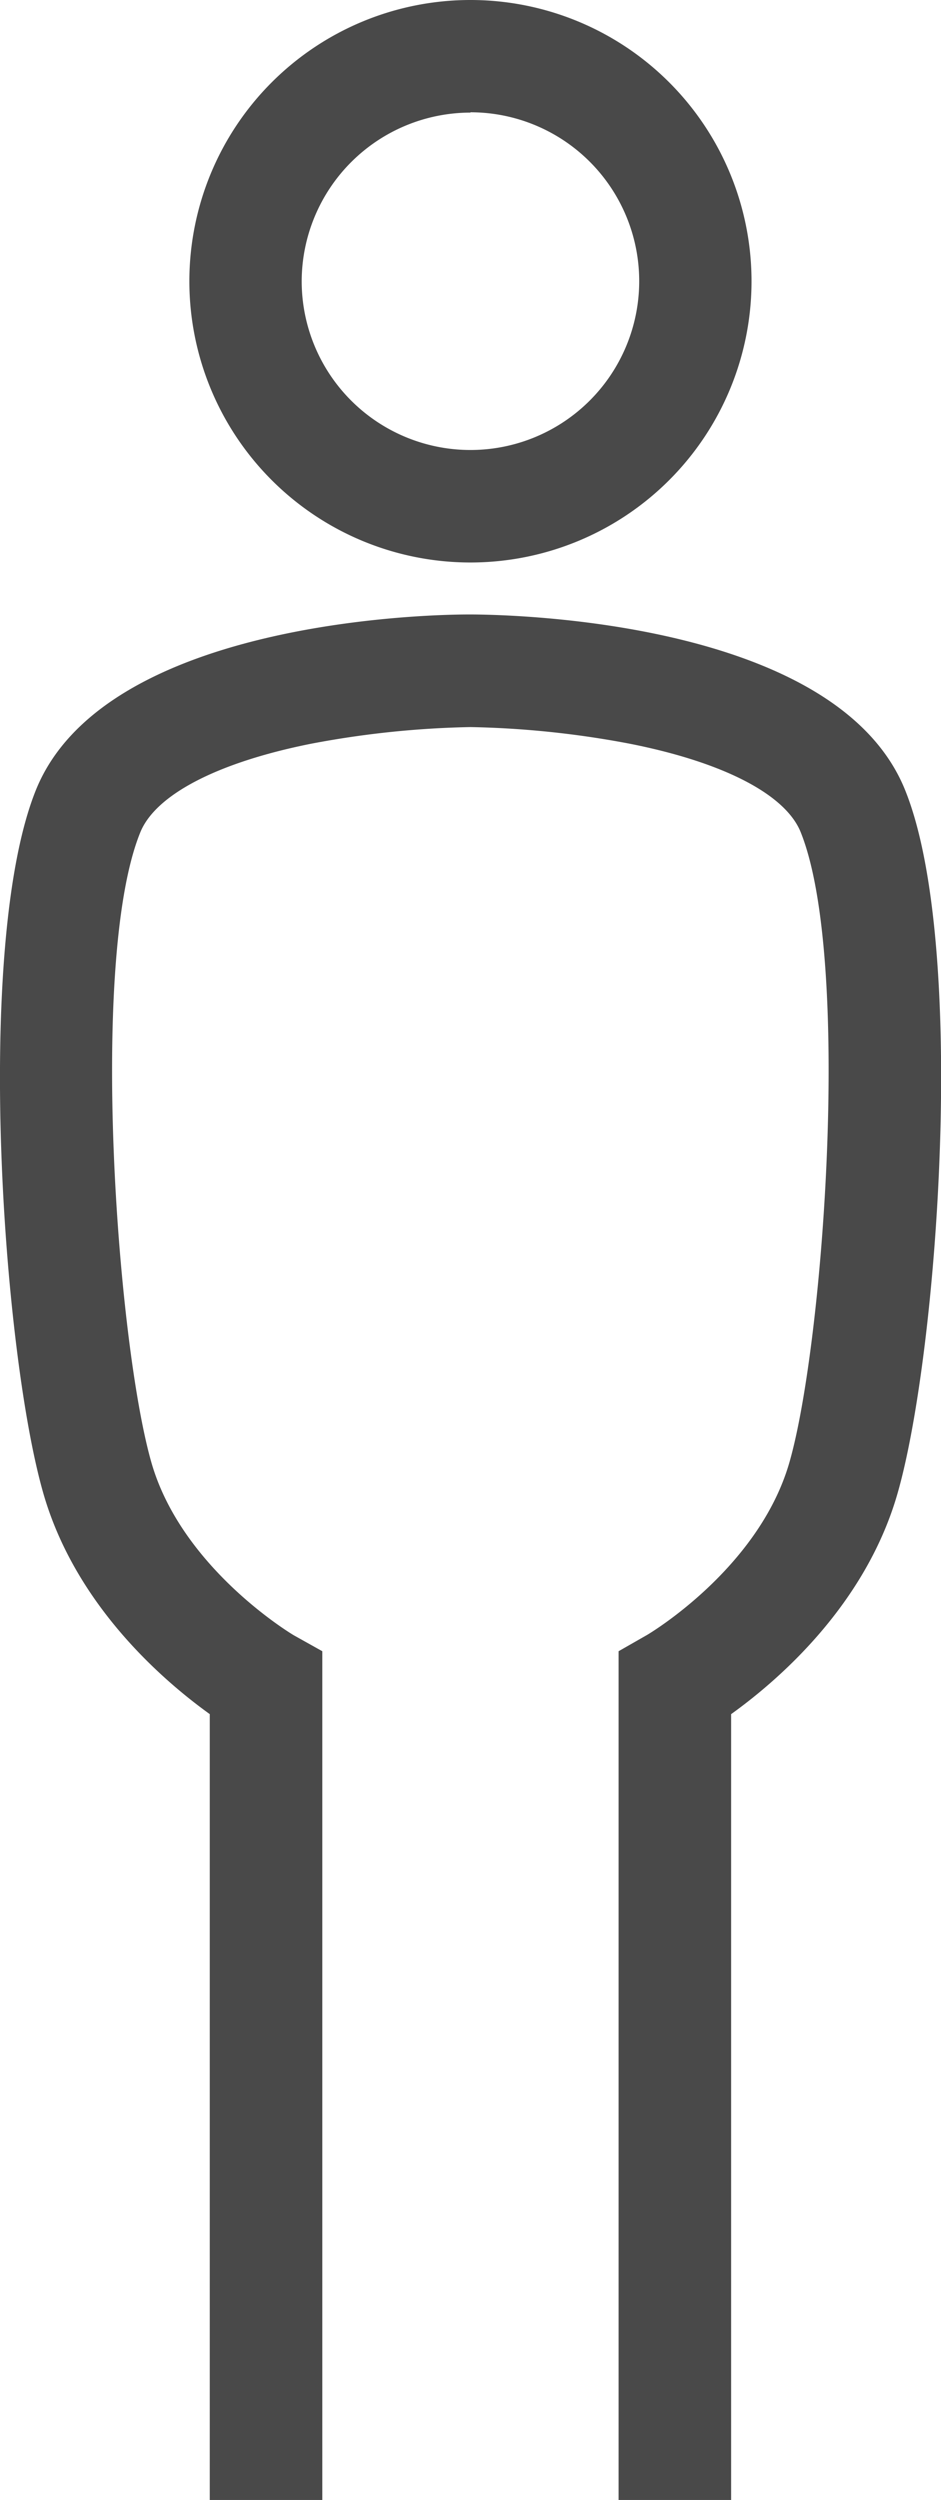
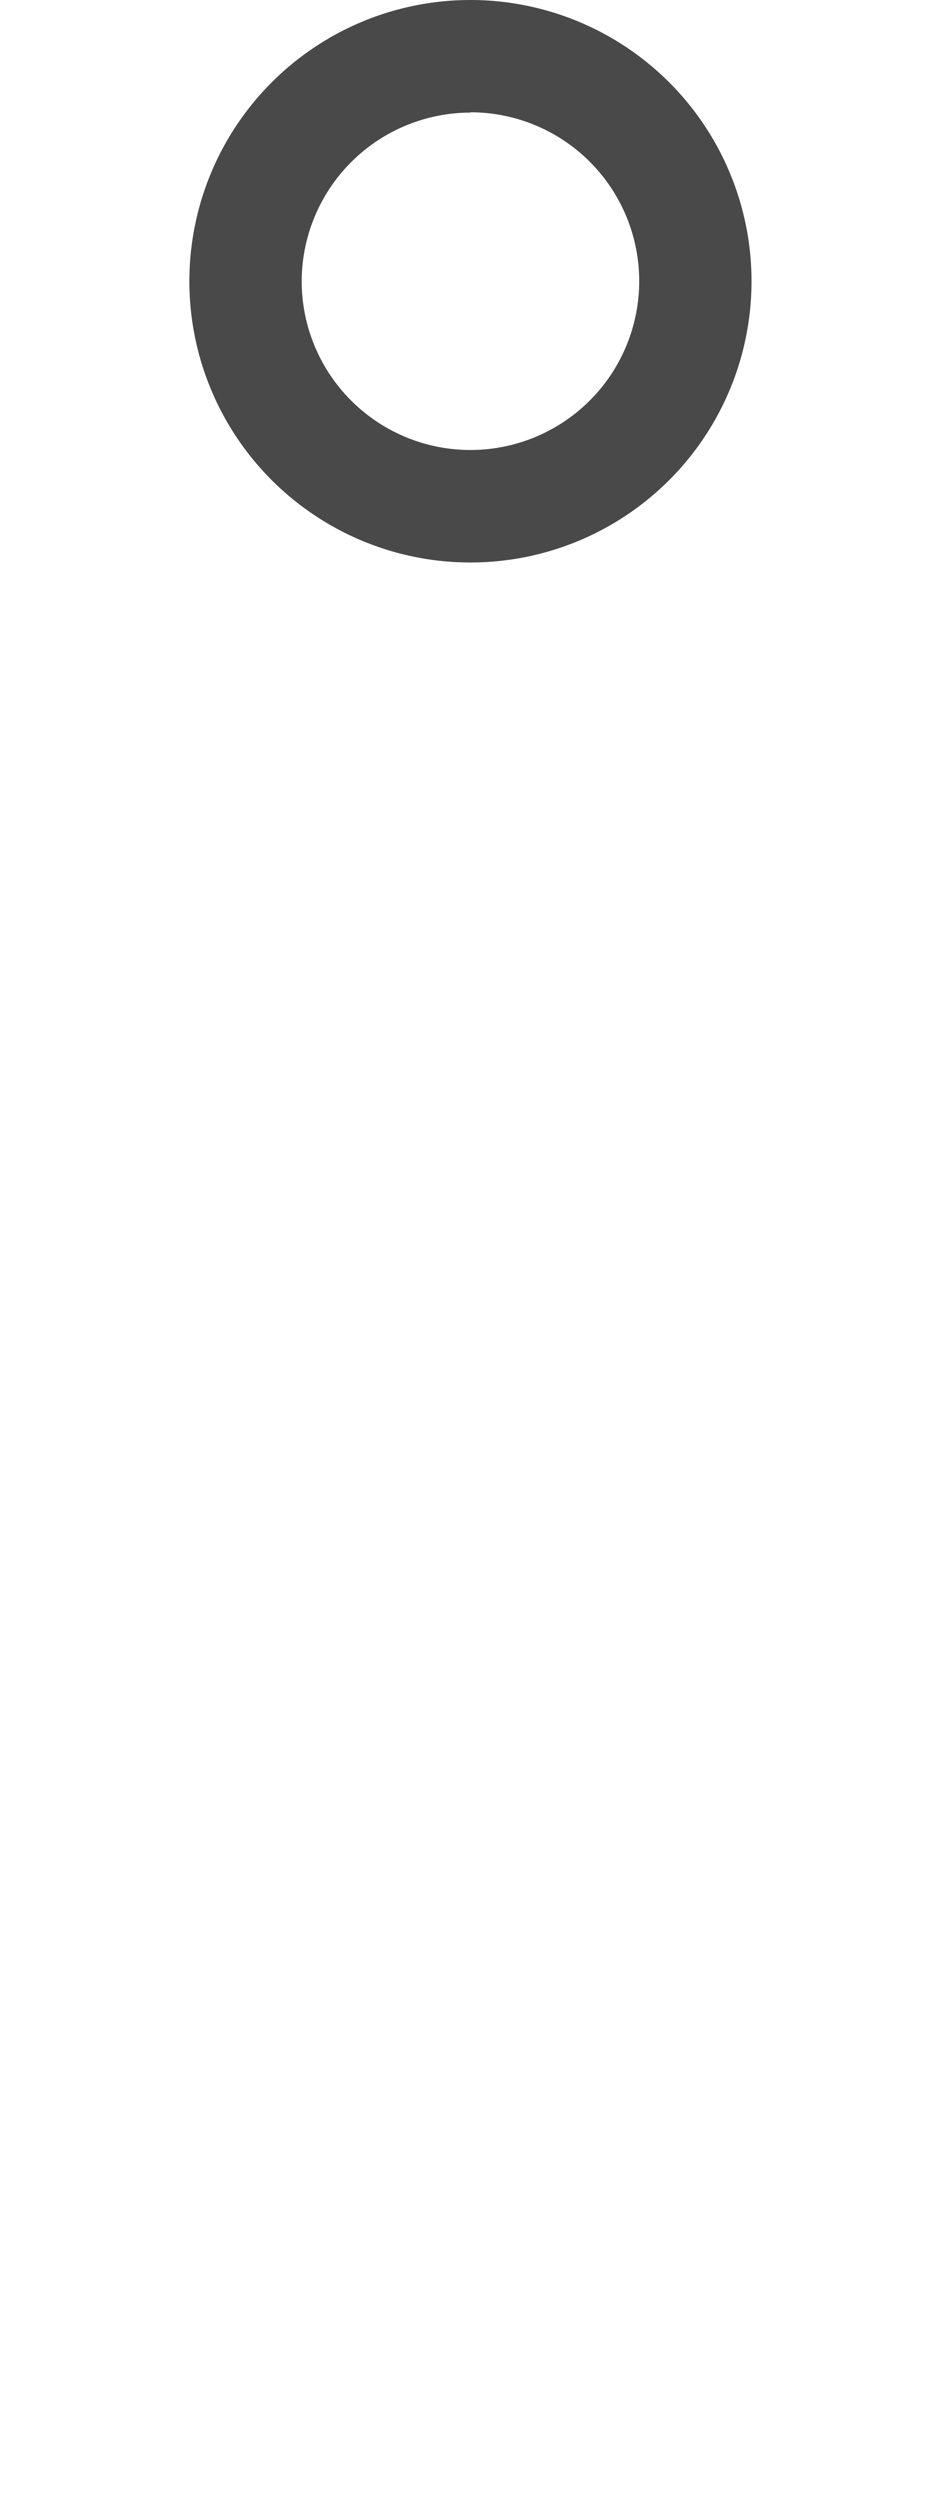
<svg xmlns="http://www.w3.org/2000/svg" class="icon-adult" fill="#494949" viewBox="0 0 90.39 240">
  <path d="M120.28,54a27,27,0,1,0-27-27A27,27,0,0,0,120.28,54Zm0-43.22A16.21,16.21,0,1,1,104.07,27,16.23,16.23,0,0,1,120.28,10.81Z" transform="translate(-75.09 0)" />
-   <path d="M162.05,75.89c-6.4-16-36.67-16.87-41.59-16.9h-.35c-4.92,0-35.19.91-41.59,16.9-5.92,14.8-3.18,53.79.72,67.43,3.09,10.81,11.59,18.07,16,21.24V240h10.81V158.52L103.33,157c-.11-.06-10.78-6.4-13.7-16.61-3.29-11.5-6-48.25-1.08-60.44C90,76.29,96,73.2,104.92,71.41a90.51,90.51,0,0,1,15.36-1.61,90.34,90.34,0,0,1,15.36,1.61c9,1.79,14.93,4.88,16.37,8.5,4.88,12.19,2.21,48.94-1.08,60.44-2.93,10.27-13.6,16.56-13.69,16.61l-2.73,1.56V240h10.81V164.56c4.42-3.17,12.92-10.43,16-21.24C165.22,129.68,168,90.69,162.05,75.89Z" transform="translate(-75.09 0)" />
</svg>